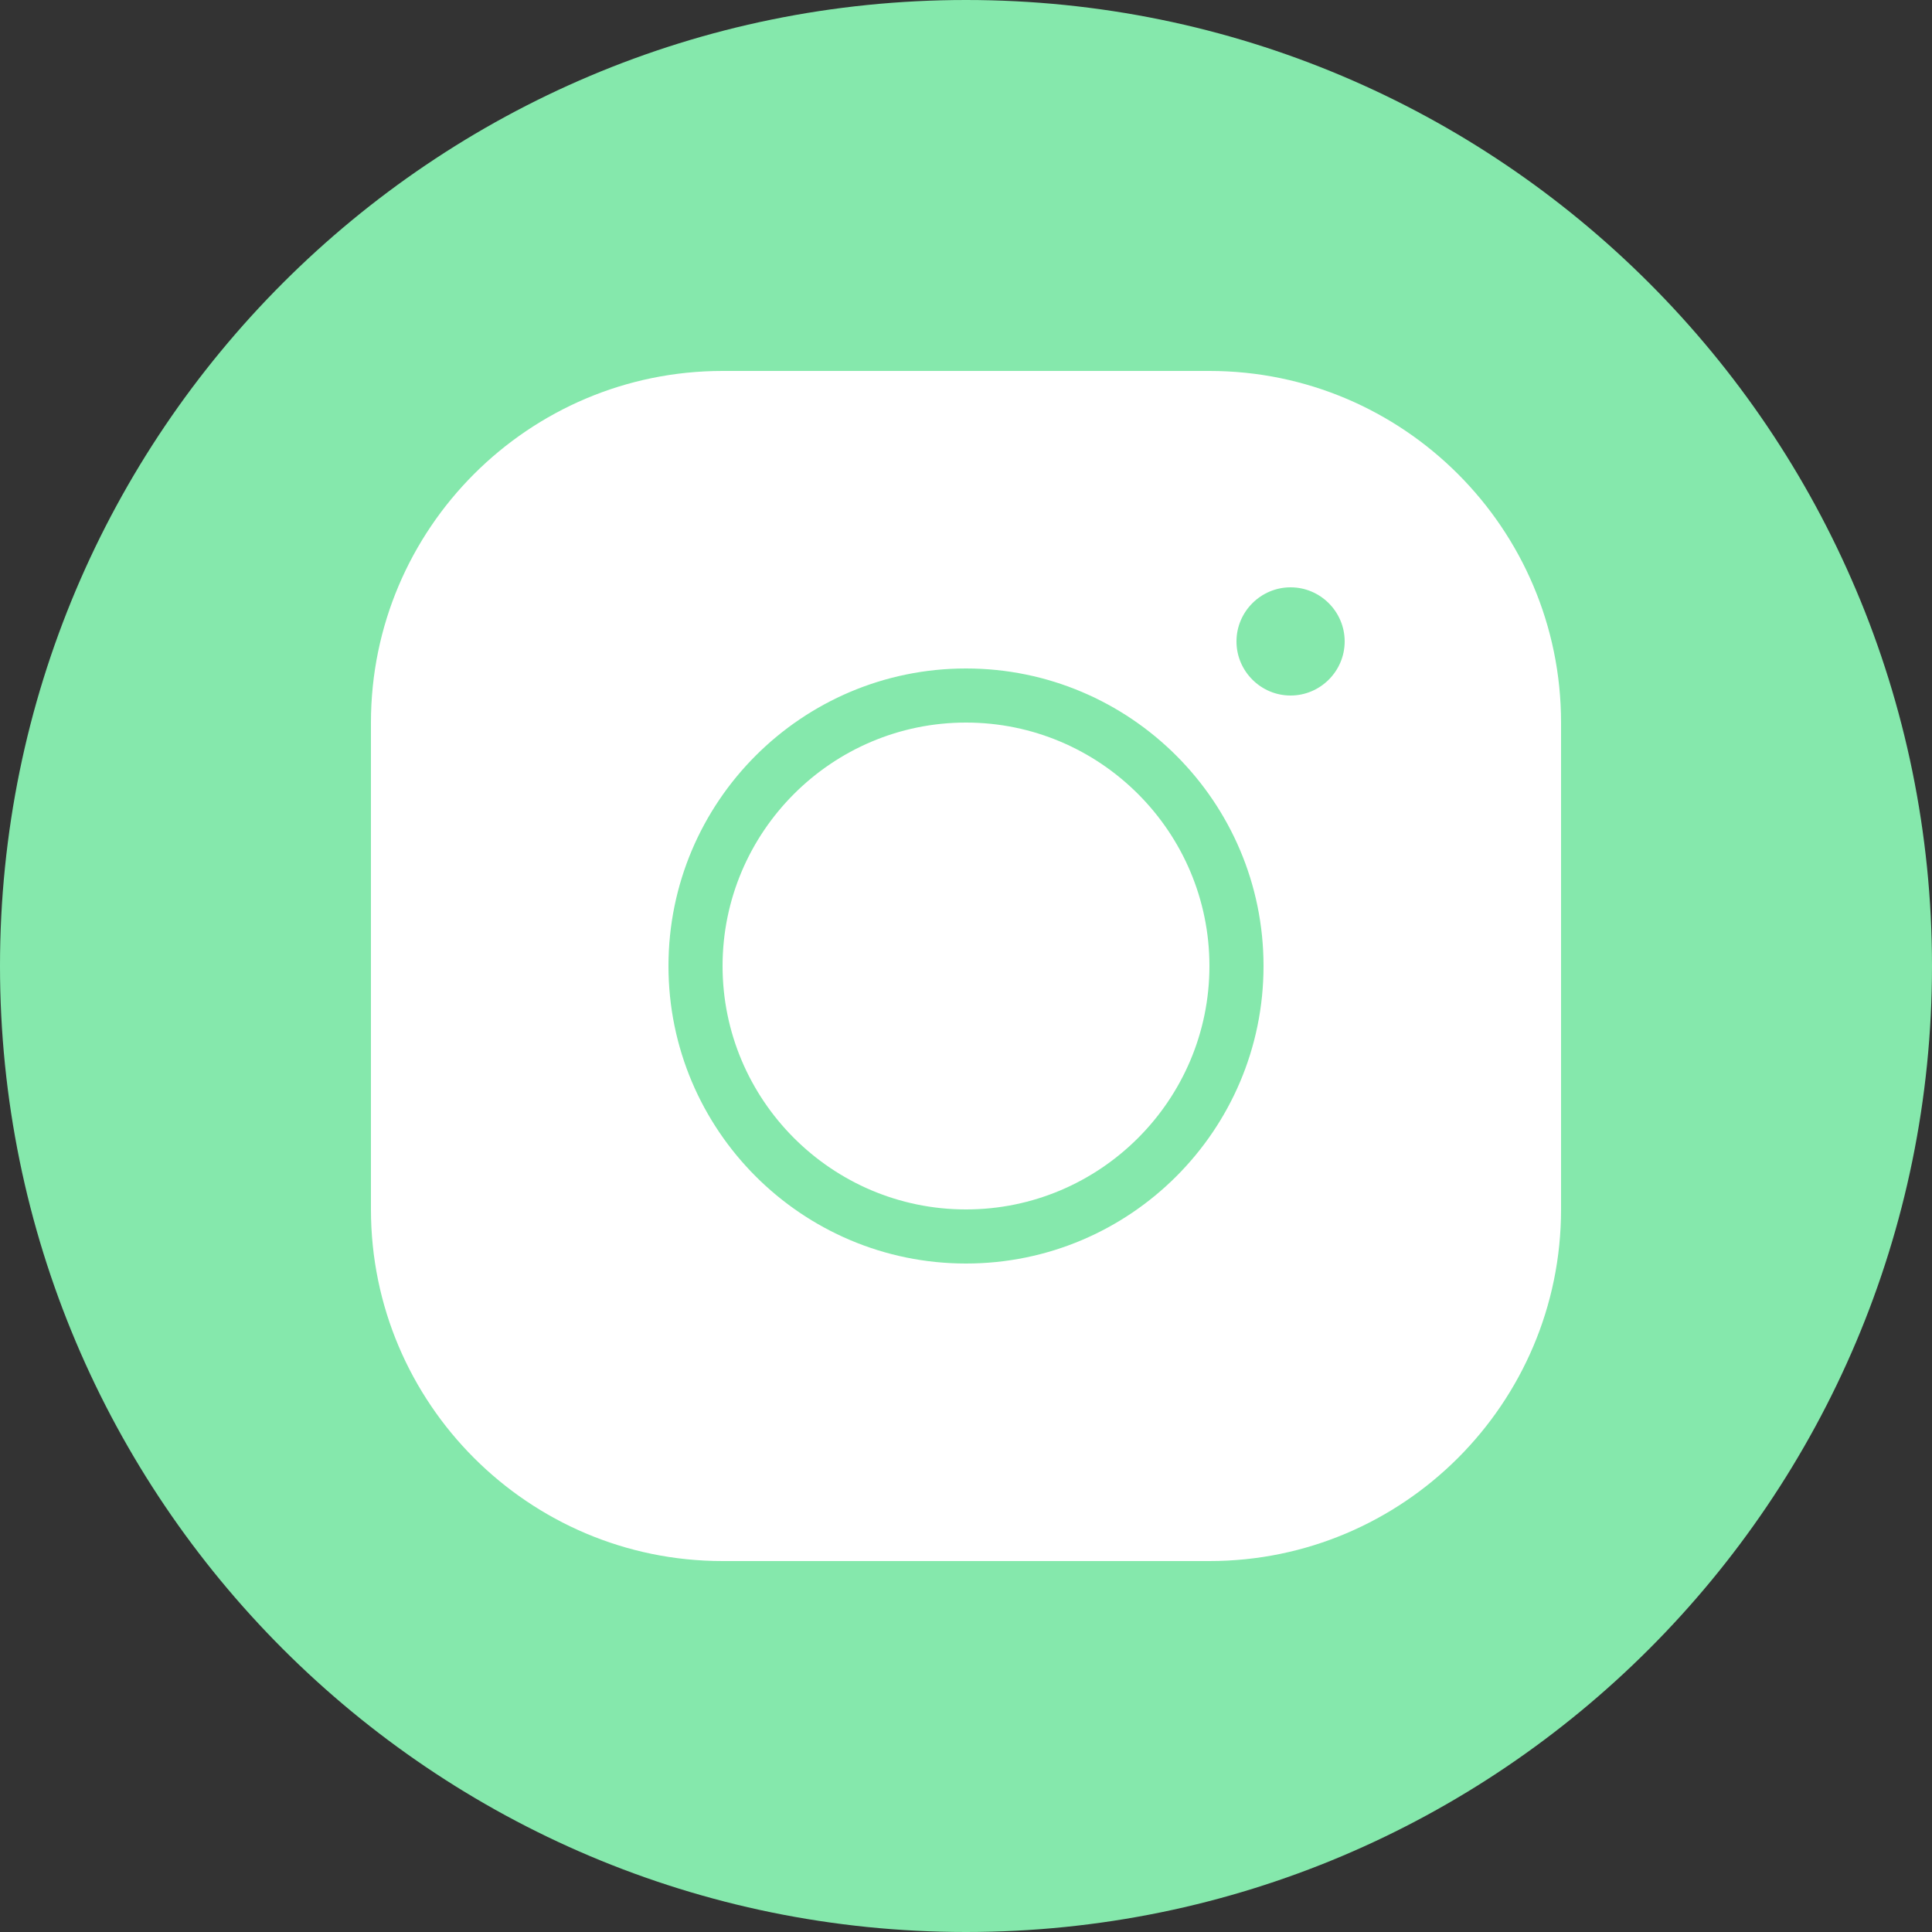
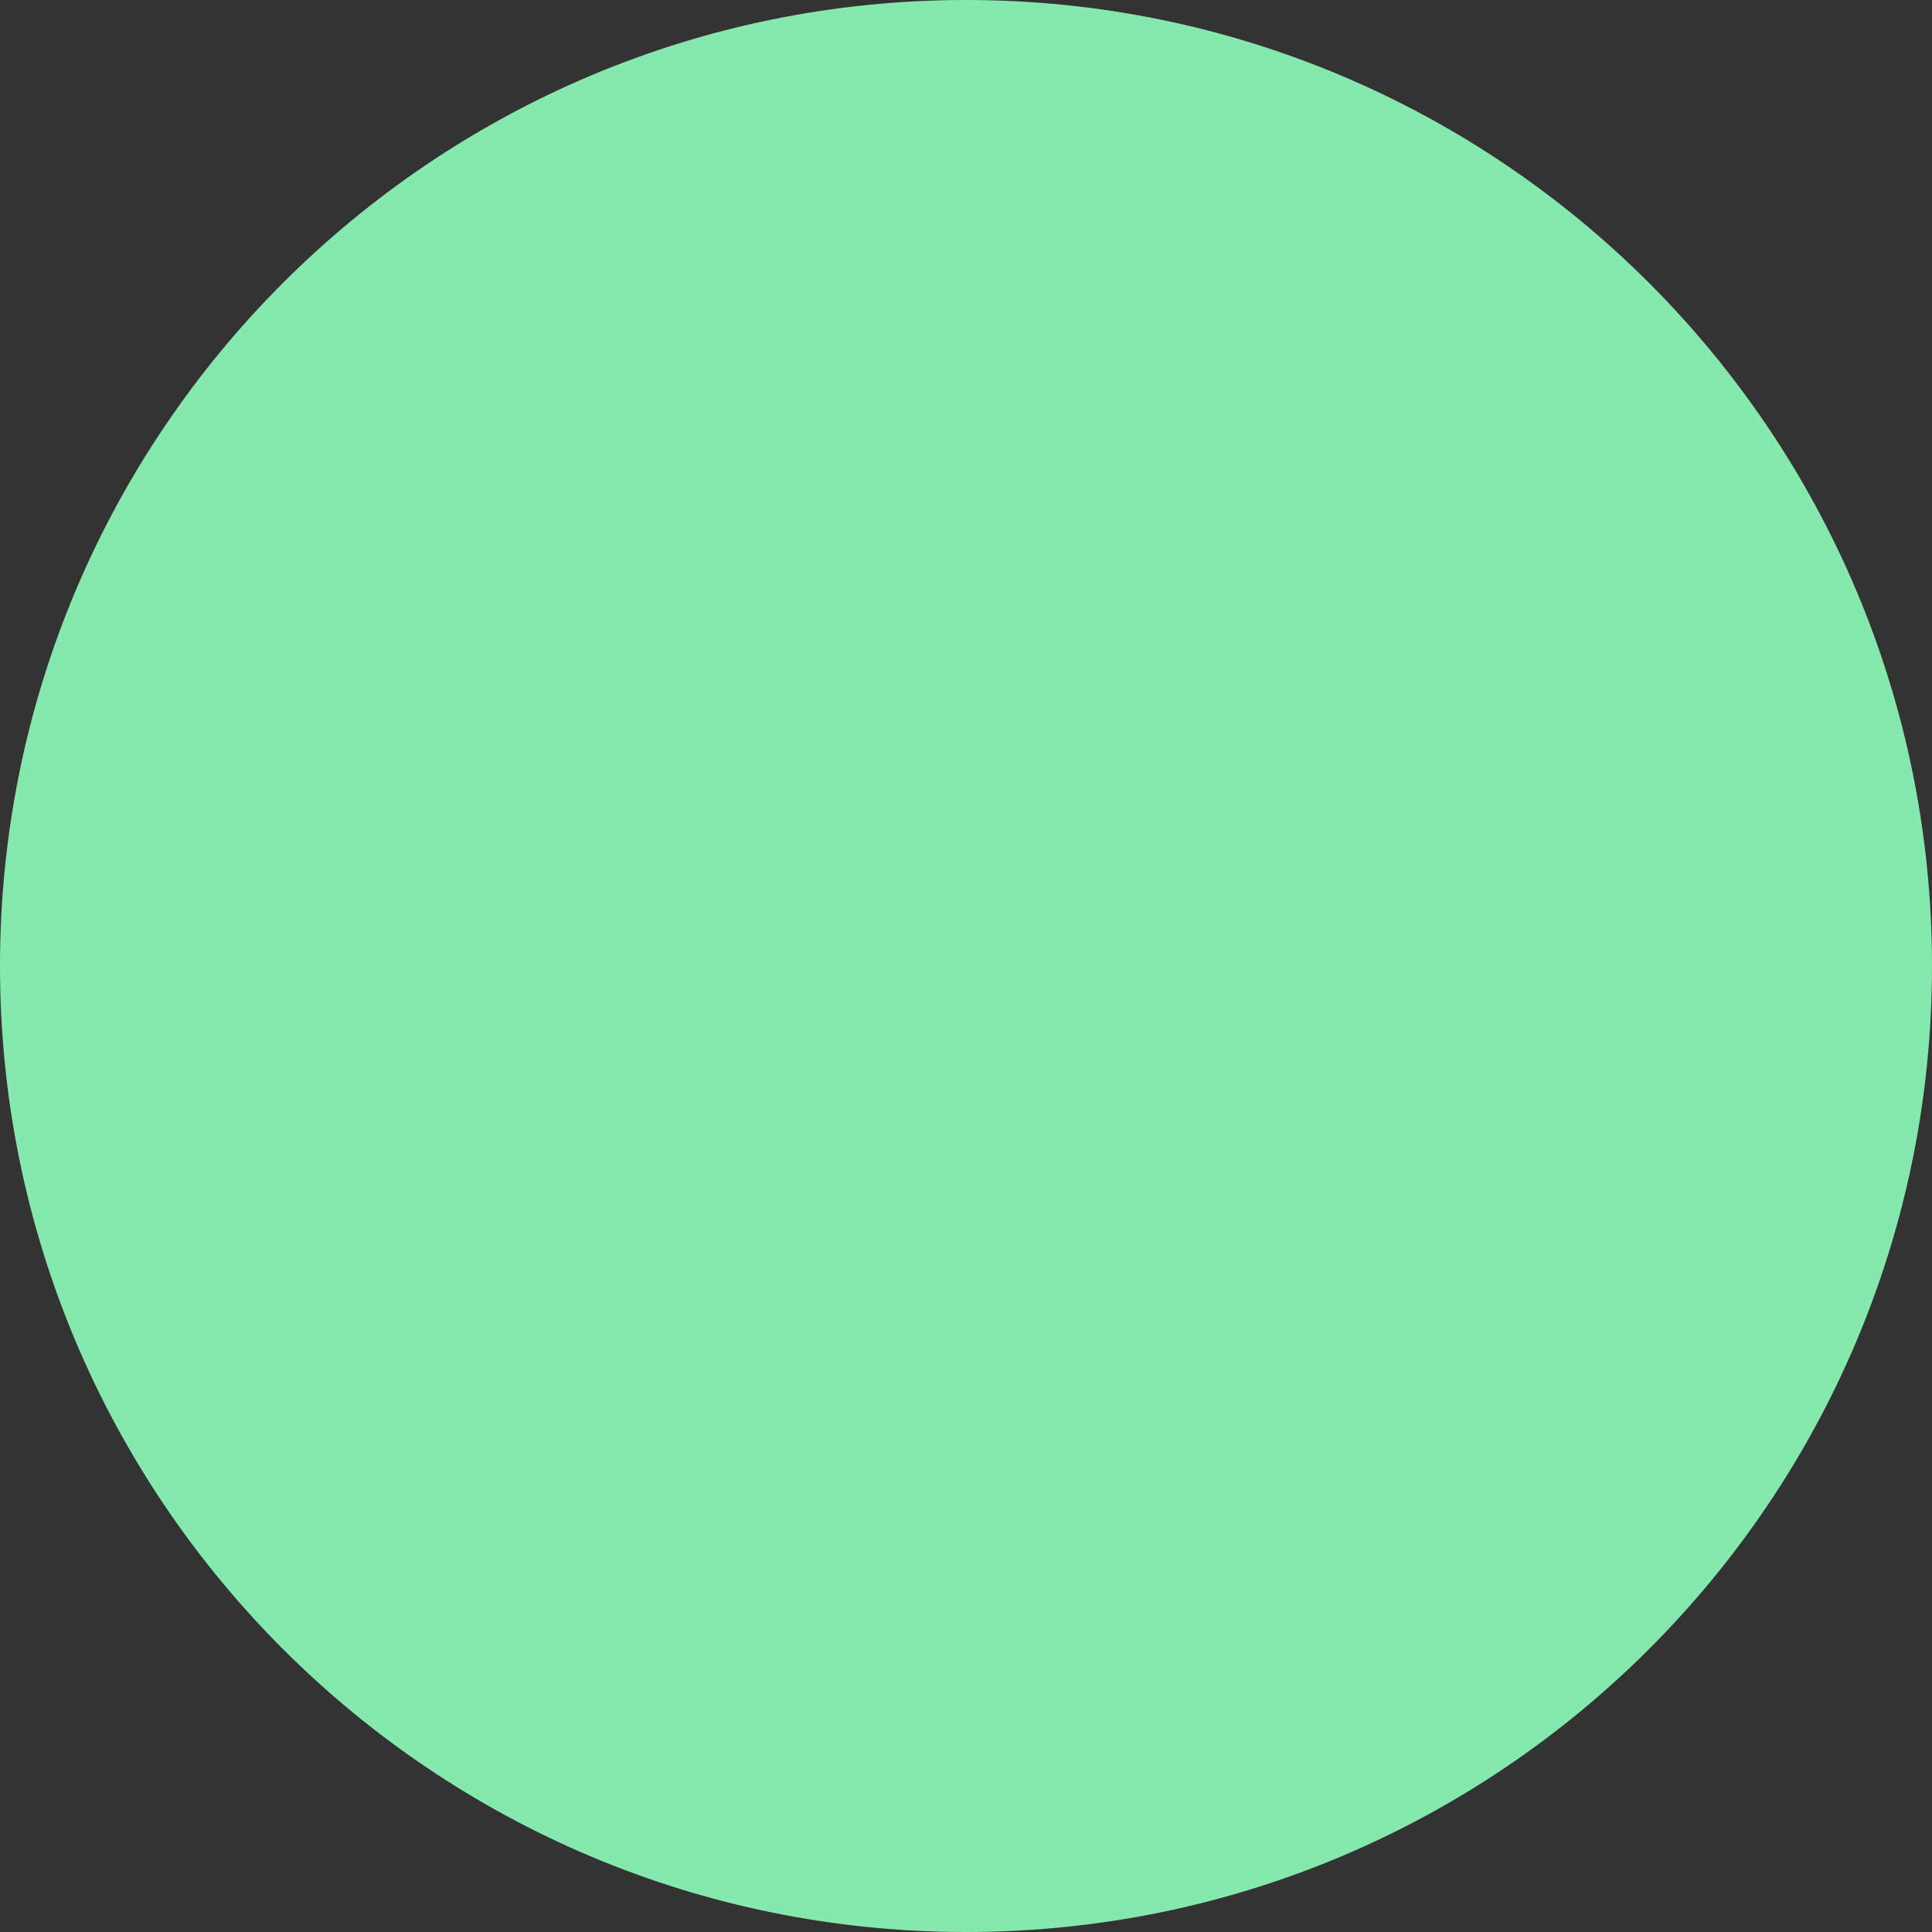
<svg xmlns="http://www.w3.org/2000/svg" x="0px" y="0px" width="50" height="50" viewBox="0 0 172 172" style=" fill:#85E8AC;">
  <rect x="0" y="0" width="172" height="172" fill="#333333" stroke="none" />
  <g fill="none" fill-rule="nonzero" stroke="none" stroke-width="1" stroke-linecap="butt" stroke-linejoin="miter" stroke-miterlimit="10" stroke-dasharray="" stroke-dashoffset="0" font-family="none" font-weight="none" font-size="none" text-anchor="none" style="mix-blend-mode: normal">
-     <path d="M0,172v-172h172v172z" fill="none" />
    <path d="M86,172c-47.496,0 -86,-38.504 -86,-86v0c0,-47.496 38.504,-86 86,-86v0c47.496,0 86,38.504 86,86v0c0,47.496 -38.504,86 -86,86z" fill="#85E8AC" />
    <g fill="#ffffff">
-       <path d="M64.328,33.024c-17.265,0 -31.304,14.039 -31.304,31.304v43.344c0,17.265 14.039,31.304 31.304,31.304h43.344c17.265,0 31.304,-14.039 31.304,-31.304v-43.344c0,-17.265 -14.039,-31.304 -31.304,-31.304zM114.896,52.288c2.649,0 4.816,2.167 4.816,4.816c0,2.649 -2.167,4.816 -4.816,4.816c-2.649,0 -4.816,-2.167 -4.816,-4.816c0,-2.649 2.167,-4.816 4.816,-4.816zM86,59.512c14.617,0 26.488,11.871 26.488,26.488c0,14.617 -11.871,26.488 -26.488,26.488c-14.617,0 -26.488,-11.871 -26.488,-26.488c0,-14.617 11.871,-26.488 26.488,-26.488zM86,64.328c-11.944,0 -21.672,9.728 -21.672,21.672c0,11.944 9.728,21.672 21.672,21.672c11.944,0 21.672,-9.728 21.672,-21.672c0,-11.944 -9.728,-21.672 -21.672,-21.672z">
-                                             </path>
-     </g>
+       </g>
  </g>
</svg>